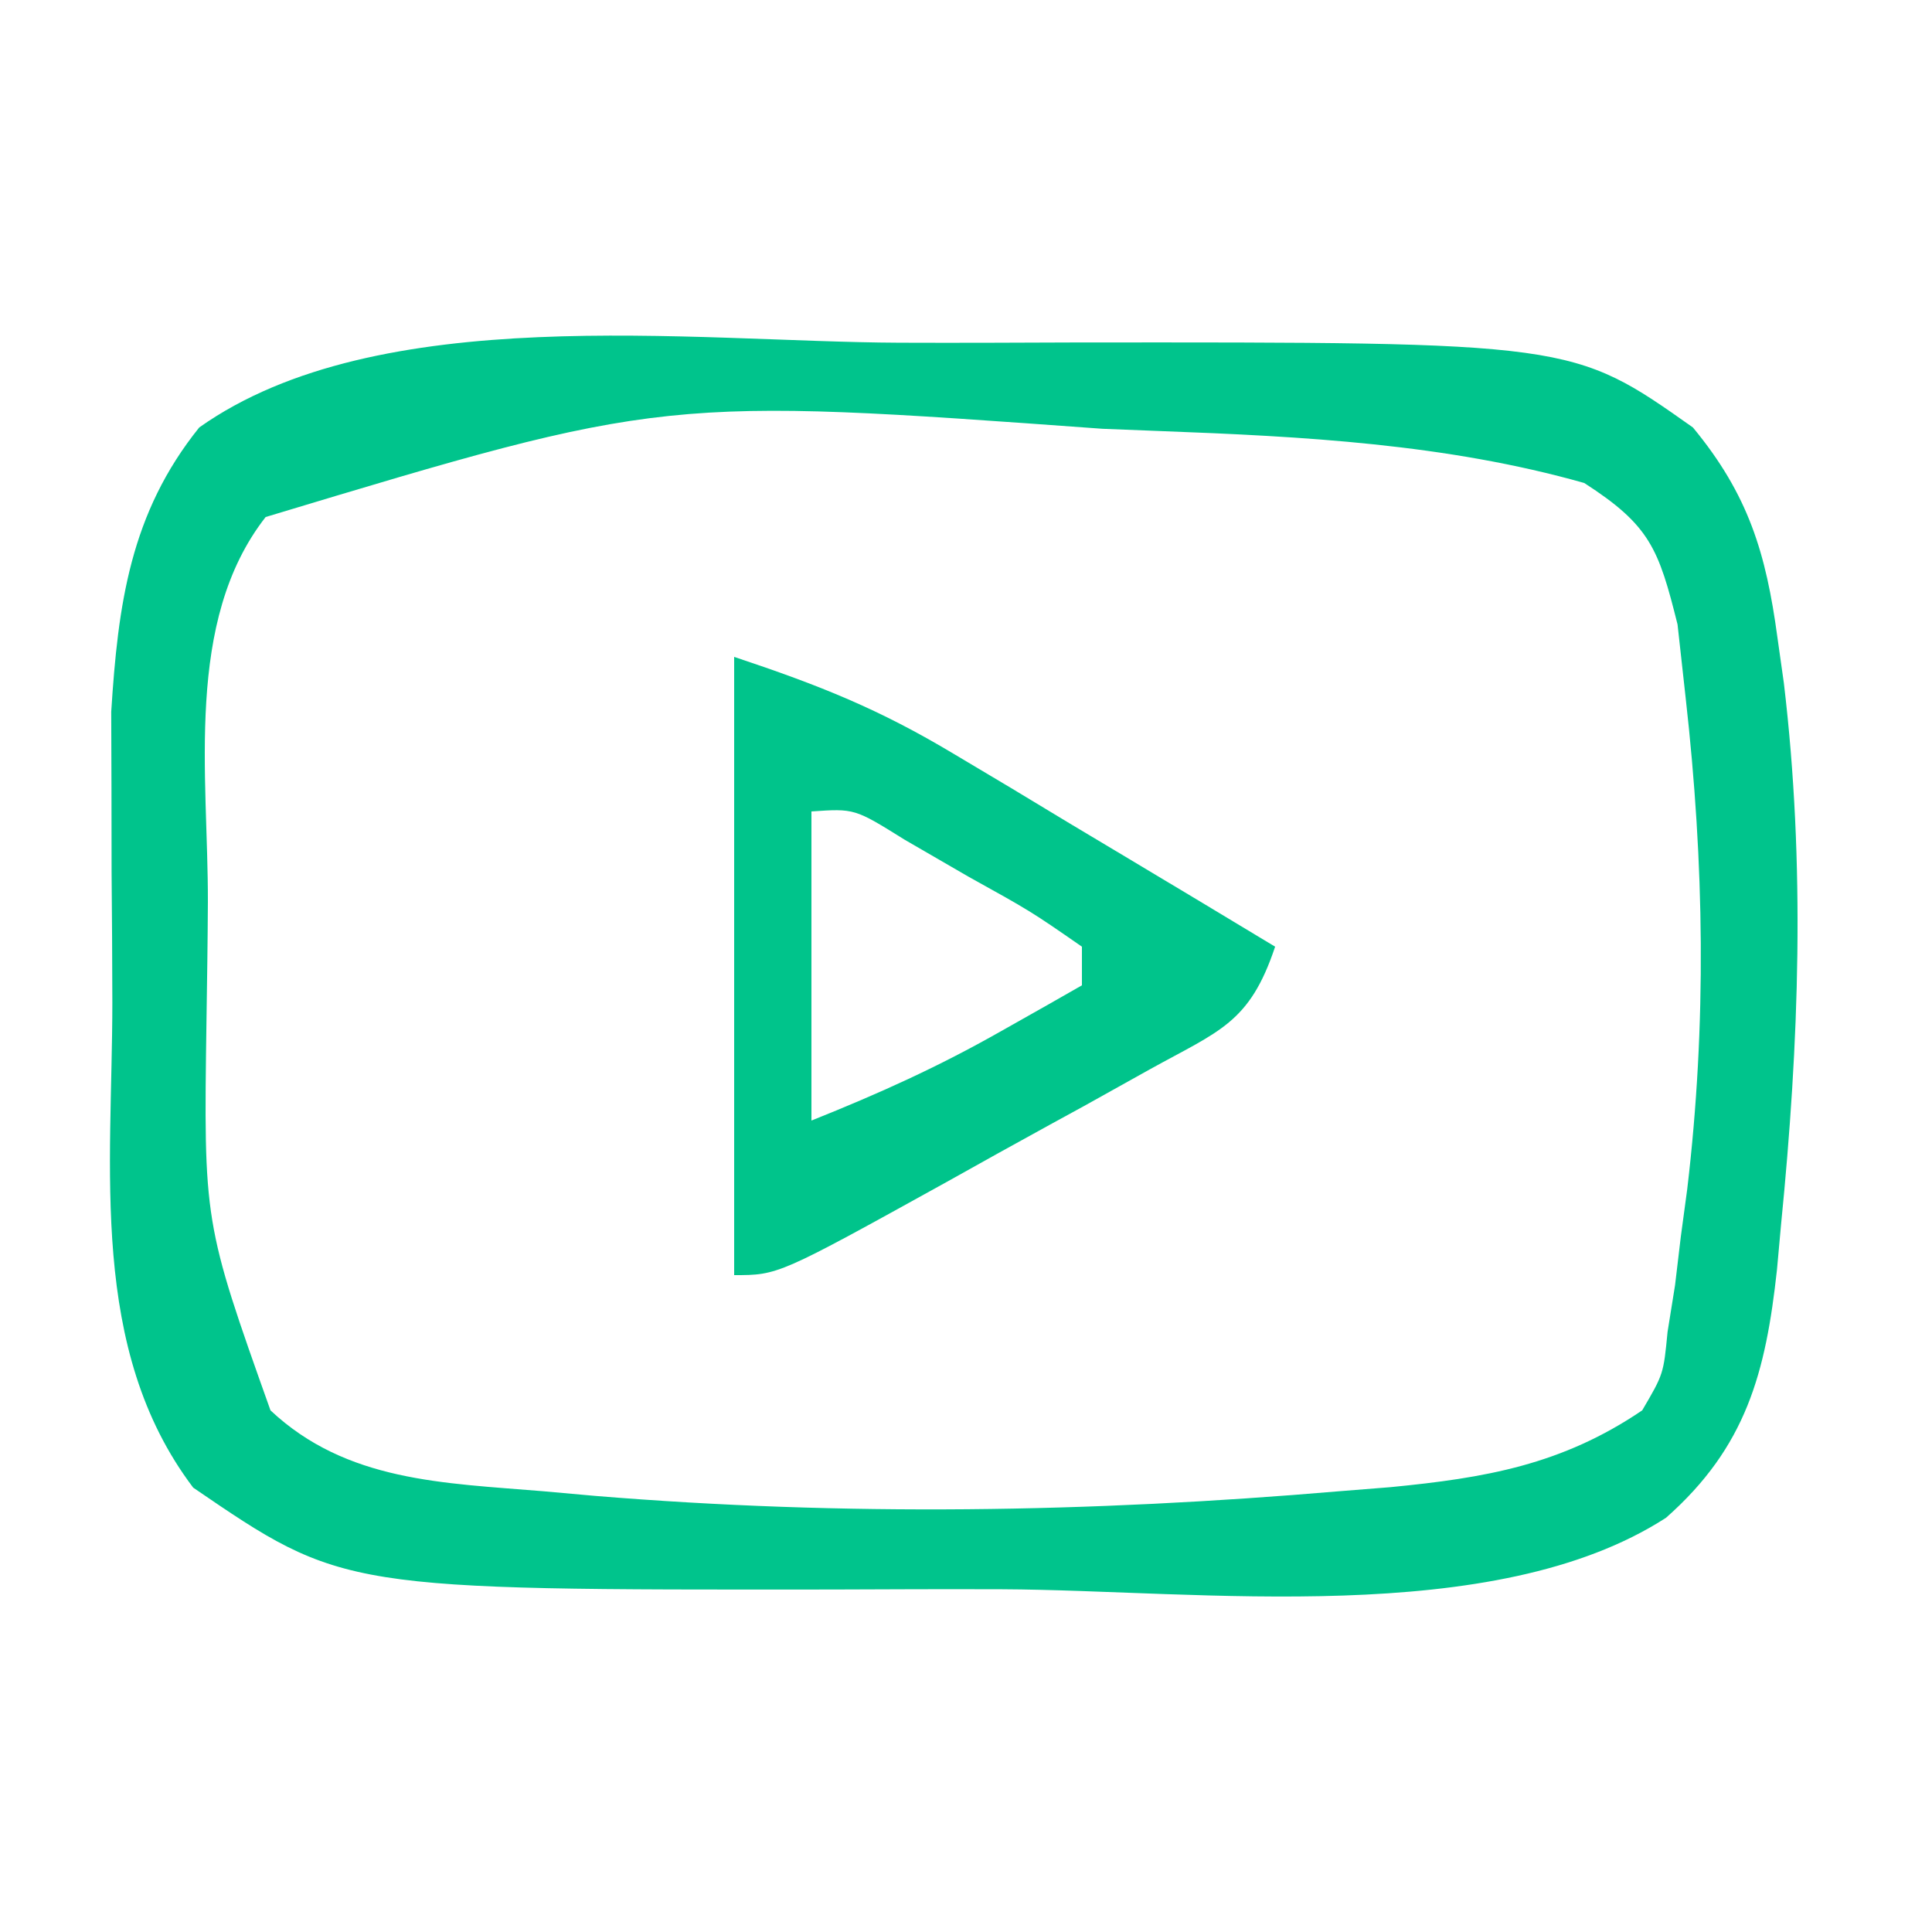
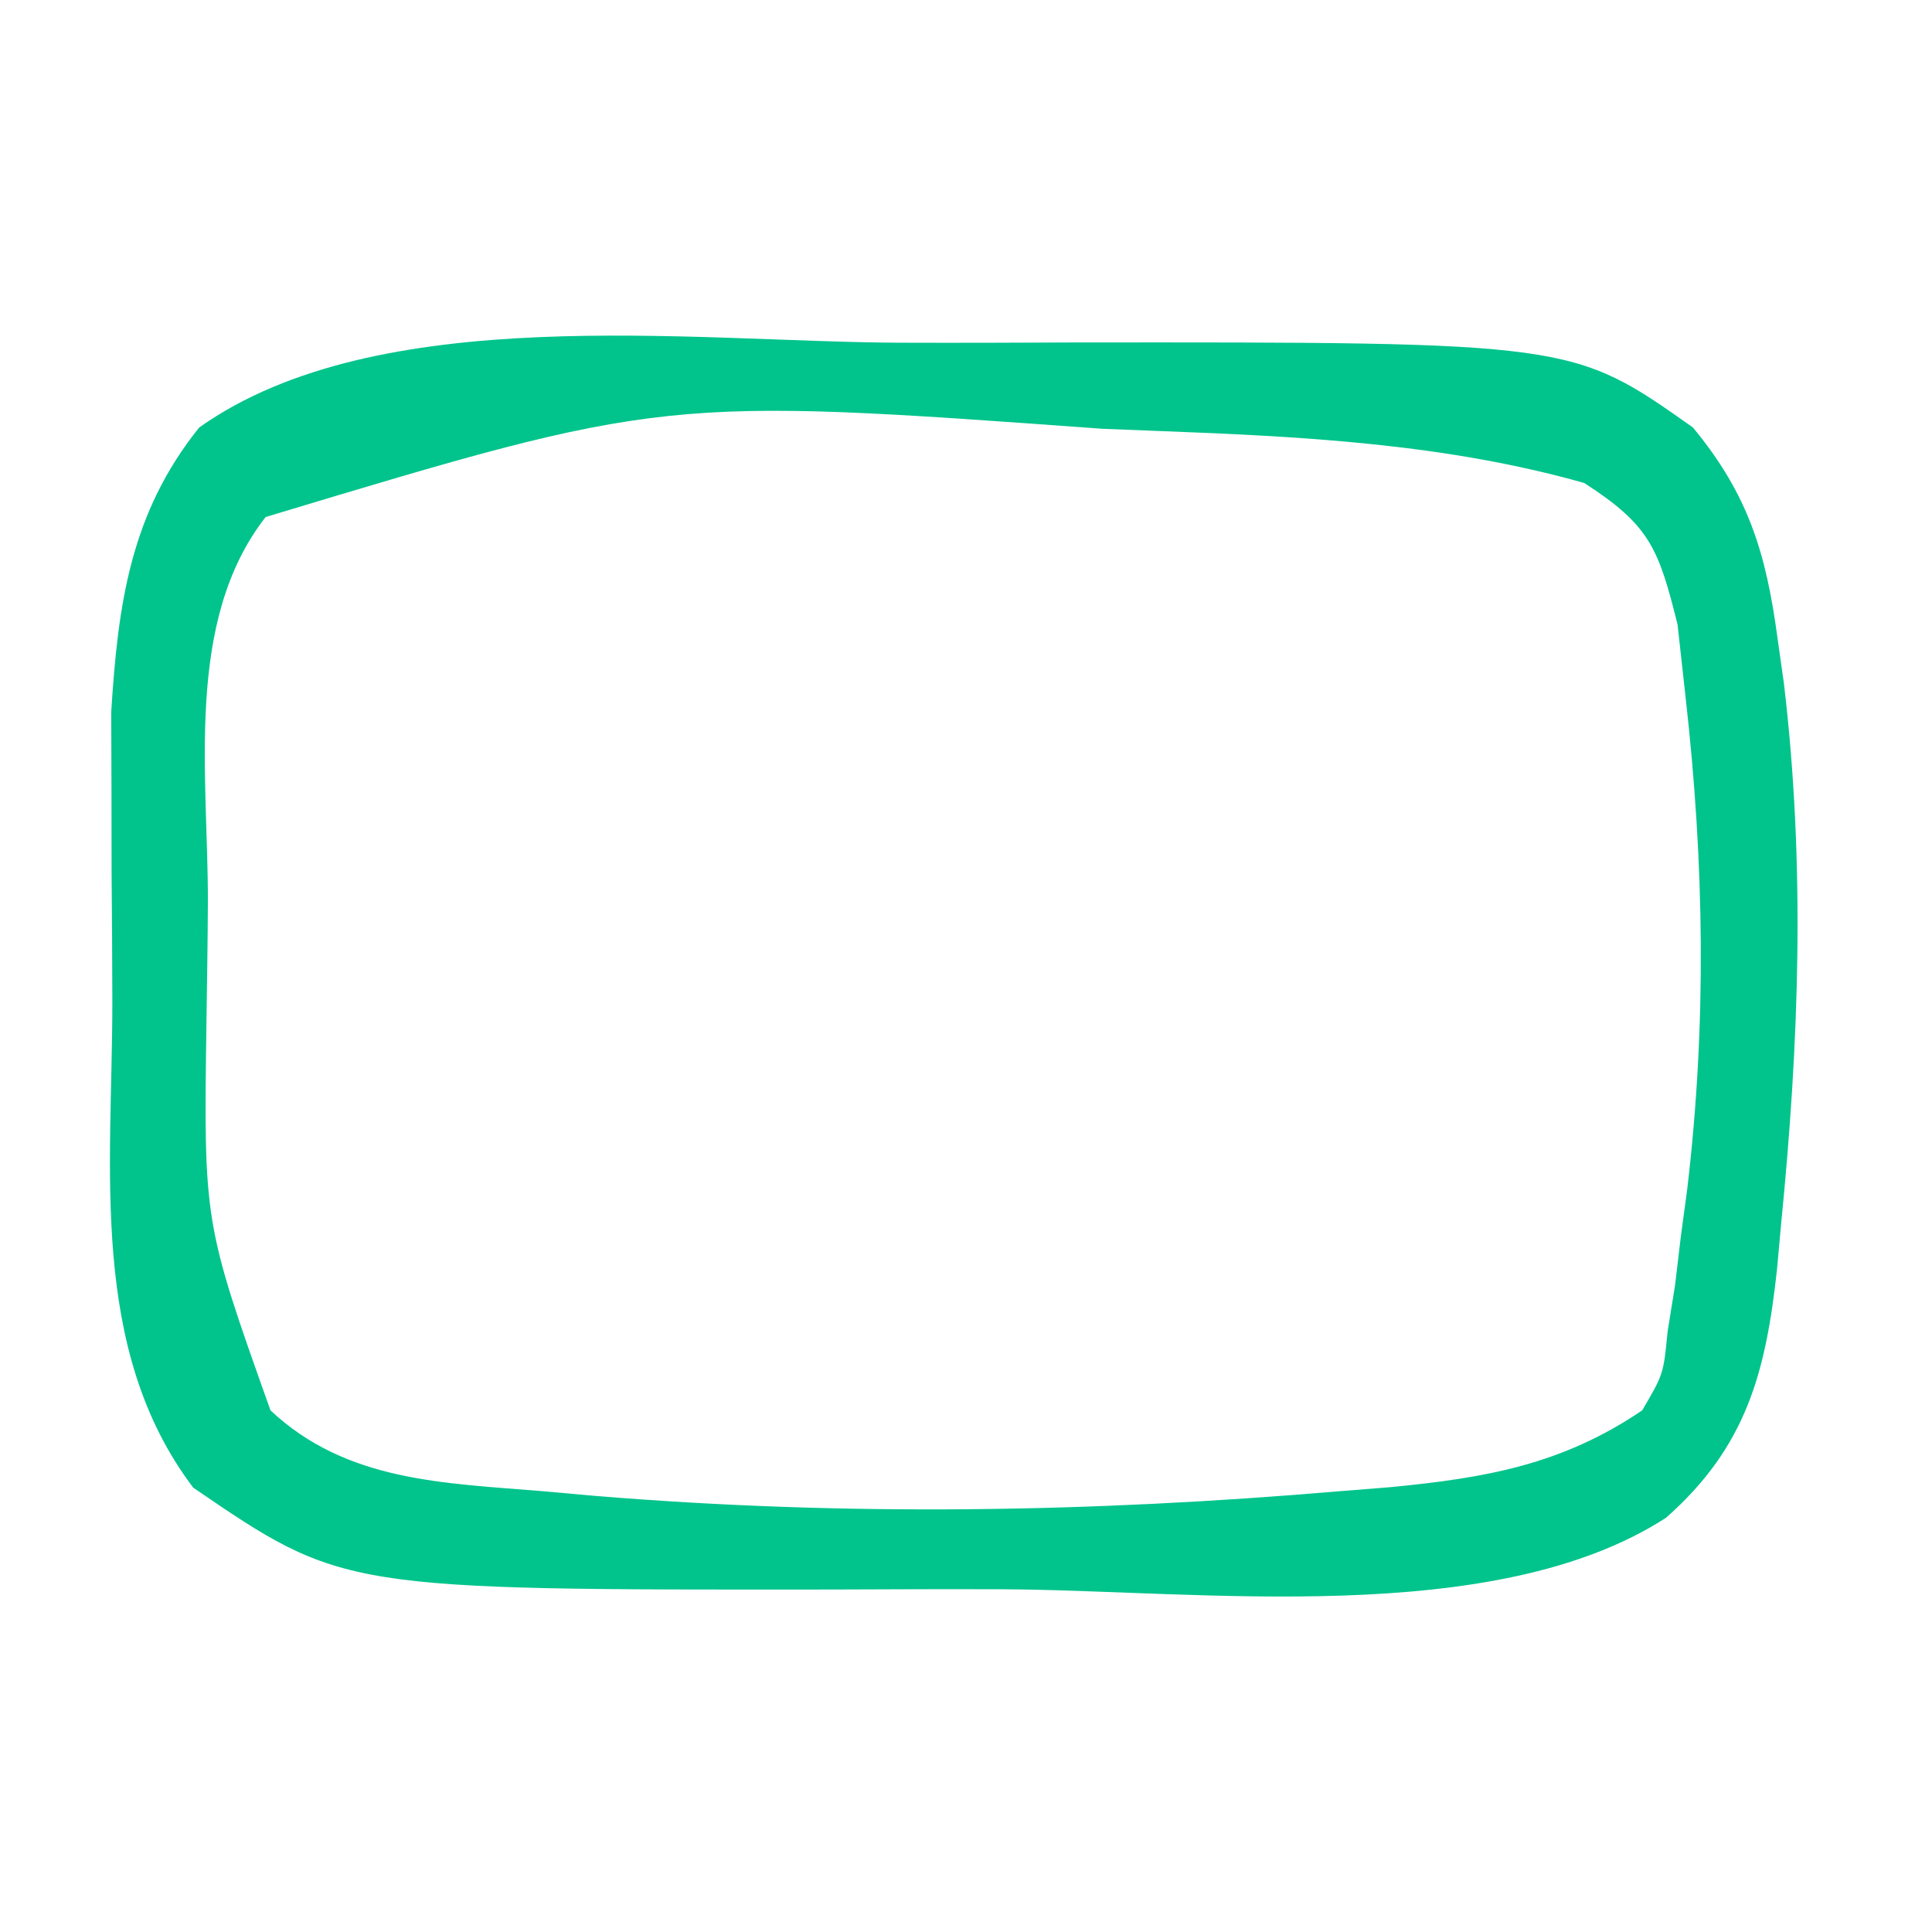
<svg xmlns="http://www.w3.org/2000/svg" version="1.1" width="100" height="100">
  <path d="M0 0 C3.012 0.011 6.024 0 9.036 -0.013 C34.823 -0.033 34.823 -0.033 41.077 4.386 C43.953 7.866 44.862 10.893 45.452 15.261 C45.617 16.425 45.617 16.425 45.784 17.612 C46.905 27.025 46.575 36.227 45.64 45.636 C45.57 46.409 45.5 47.183 45.428 47.979 C44.848 53.29 43.846 57.148 39.683 60.822 C30.761 66.577 15.531 64.566 5.332 64.521 C2.392 64.511 -0.547 64.521 -3.487 64.534 C-28.794 64.557 -28.794 64.557 -36.548 59.261 C-41.979 52.084 -40.734 42.712 -40.733 34.148 C-40.735 31.899 -40.753 29.65 -40.772 27.401 C-40.775 25.951 -40.777 24.5 -40.778 23.05 C-40.782 21.747 -40.786 20.445 -40.791 19.103 C-40.439 13.547 -39.811 8.831 -36.235 4.386 C-26.96 -2.181 -10.786 -0.046 0 0 Z M-32.798 9.022 C-37.025 14.429 -35.769 22.434 -35.788 28.961 C-35.798 30.991 -35.829 33.02 -35.86 35.05 C-36.01 45.534 -36.01 45.534 -32.548 55.261 C-28.61 58.958 -23.596 59.017 -18.423 59.448 C-17.54 59.527 -16.656 59.606 -15.747 59.688 C-2.846 60.749 9.873 60.549 22.765 59.448 C23.643 59.378 24.52 59.308 25.425 59.236 C30.316 58.76 34.287 58.086 38.452 55.261 C39.554 53.383 39.554 53.383 39.765 51.198 C39.893 50.402 40.02 49.605 40.152 48.784 C40.251 47.951 40.35 47.119 40.452 46.261 C40.562 45.449 40.672 44.637 40.784 43.8 C41.797 35.239 41.666 26.949 40.702 18.386 C40.494 16.502 40.494 16.502 40.281 14.581 C39.302 10.658 38.855 9.451 35.452 7.261 C28.322 5.24 20.886 4.848 13.515 4.573 C12.527 4.534 11.539 4.495 10.521 4.455 C-12.172 2.805 -12.172 2.805 -32.798 9.022 Z " fill="#00C48C" transform="translate(46.548,17.739)" />
-   <path d="M0 0 C4.46 1.487 7.498 2.699 11.398 5.039 C12.372 5.619 13.345 6.199 14.348 6.797 C15.846 7.702 15.846 7.702 17.375 8.625 C18.397 9.236 19.419 9.847 20.473 10.477 C22.985 11.979 25.494 13.487 28 15 C26.678 18.967 25.119 19.351 21.504 21.355 C20.388 21.977 19.273 22.599 18.123 23.24 C17.539 23.56 16.955 23.879 16.353 24.208 C14.567 25.185 12.79 26.176 11.014 27.17 C2.285 32 2.285 32 0 32 C0 21.44 0 10.88 0 0 Z M4 8 C4 13.28 4 18.56 4 24 C7.529 22.588 10.549 21.226 13.812 19.375 C14.998 18.706 14.998 18.706 16.207 18.023 C16.799 17.686 17.39 17.348 18 17 C18 16.34 18 15.68 18 15 C15.363 13.172 15.363 13.172 12.125 11.375 C11.034 10.743 9.944 10.112 8.82 9.461 C6.233 7.847 6.233 7.847 4 8 Z " fill="#00C48B" transform="translate(38,34)" />
</svg>